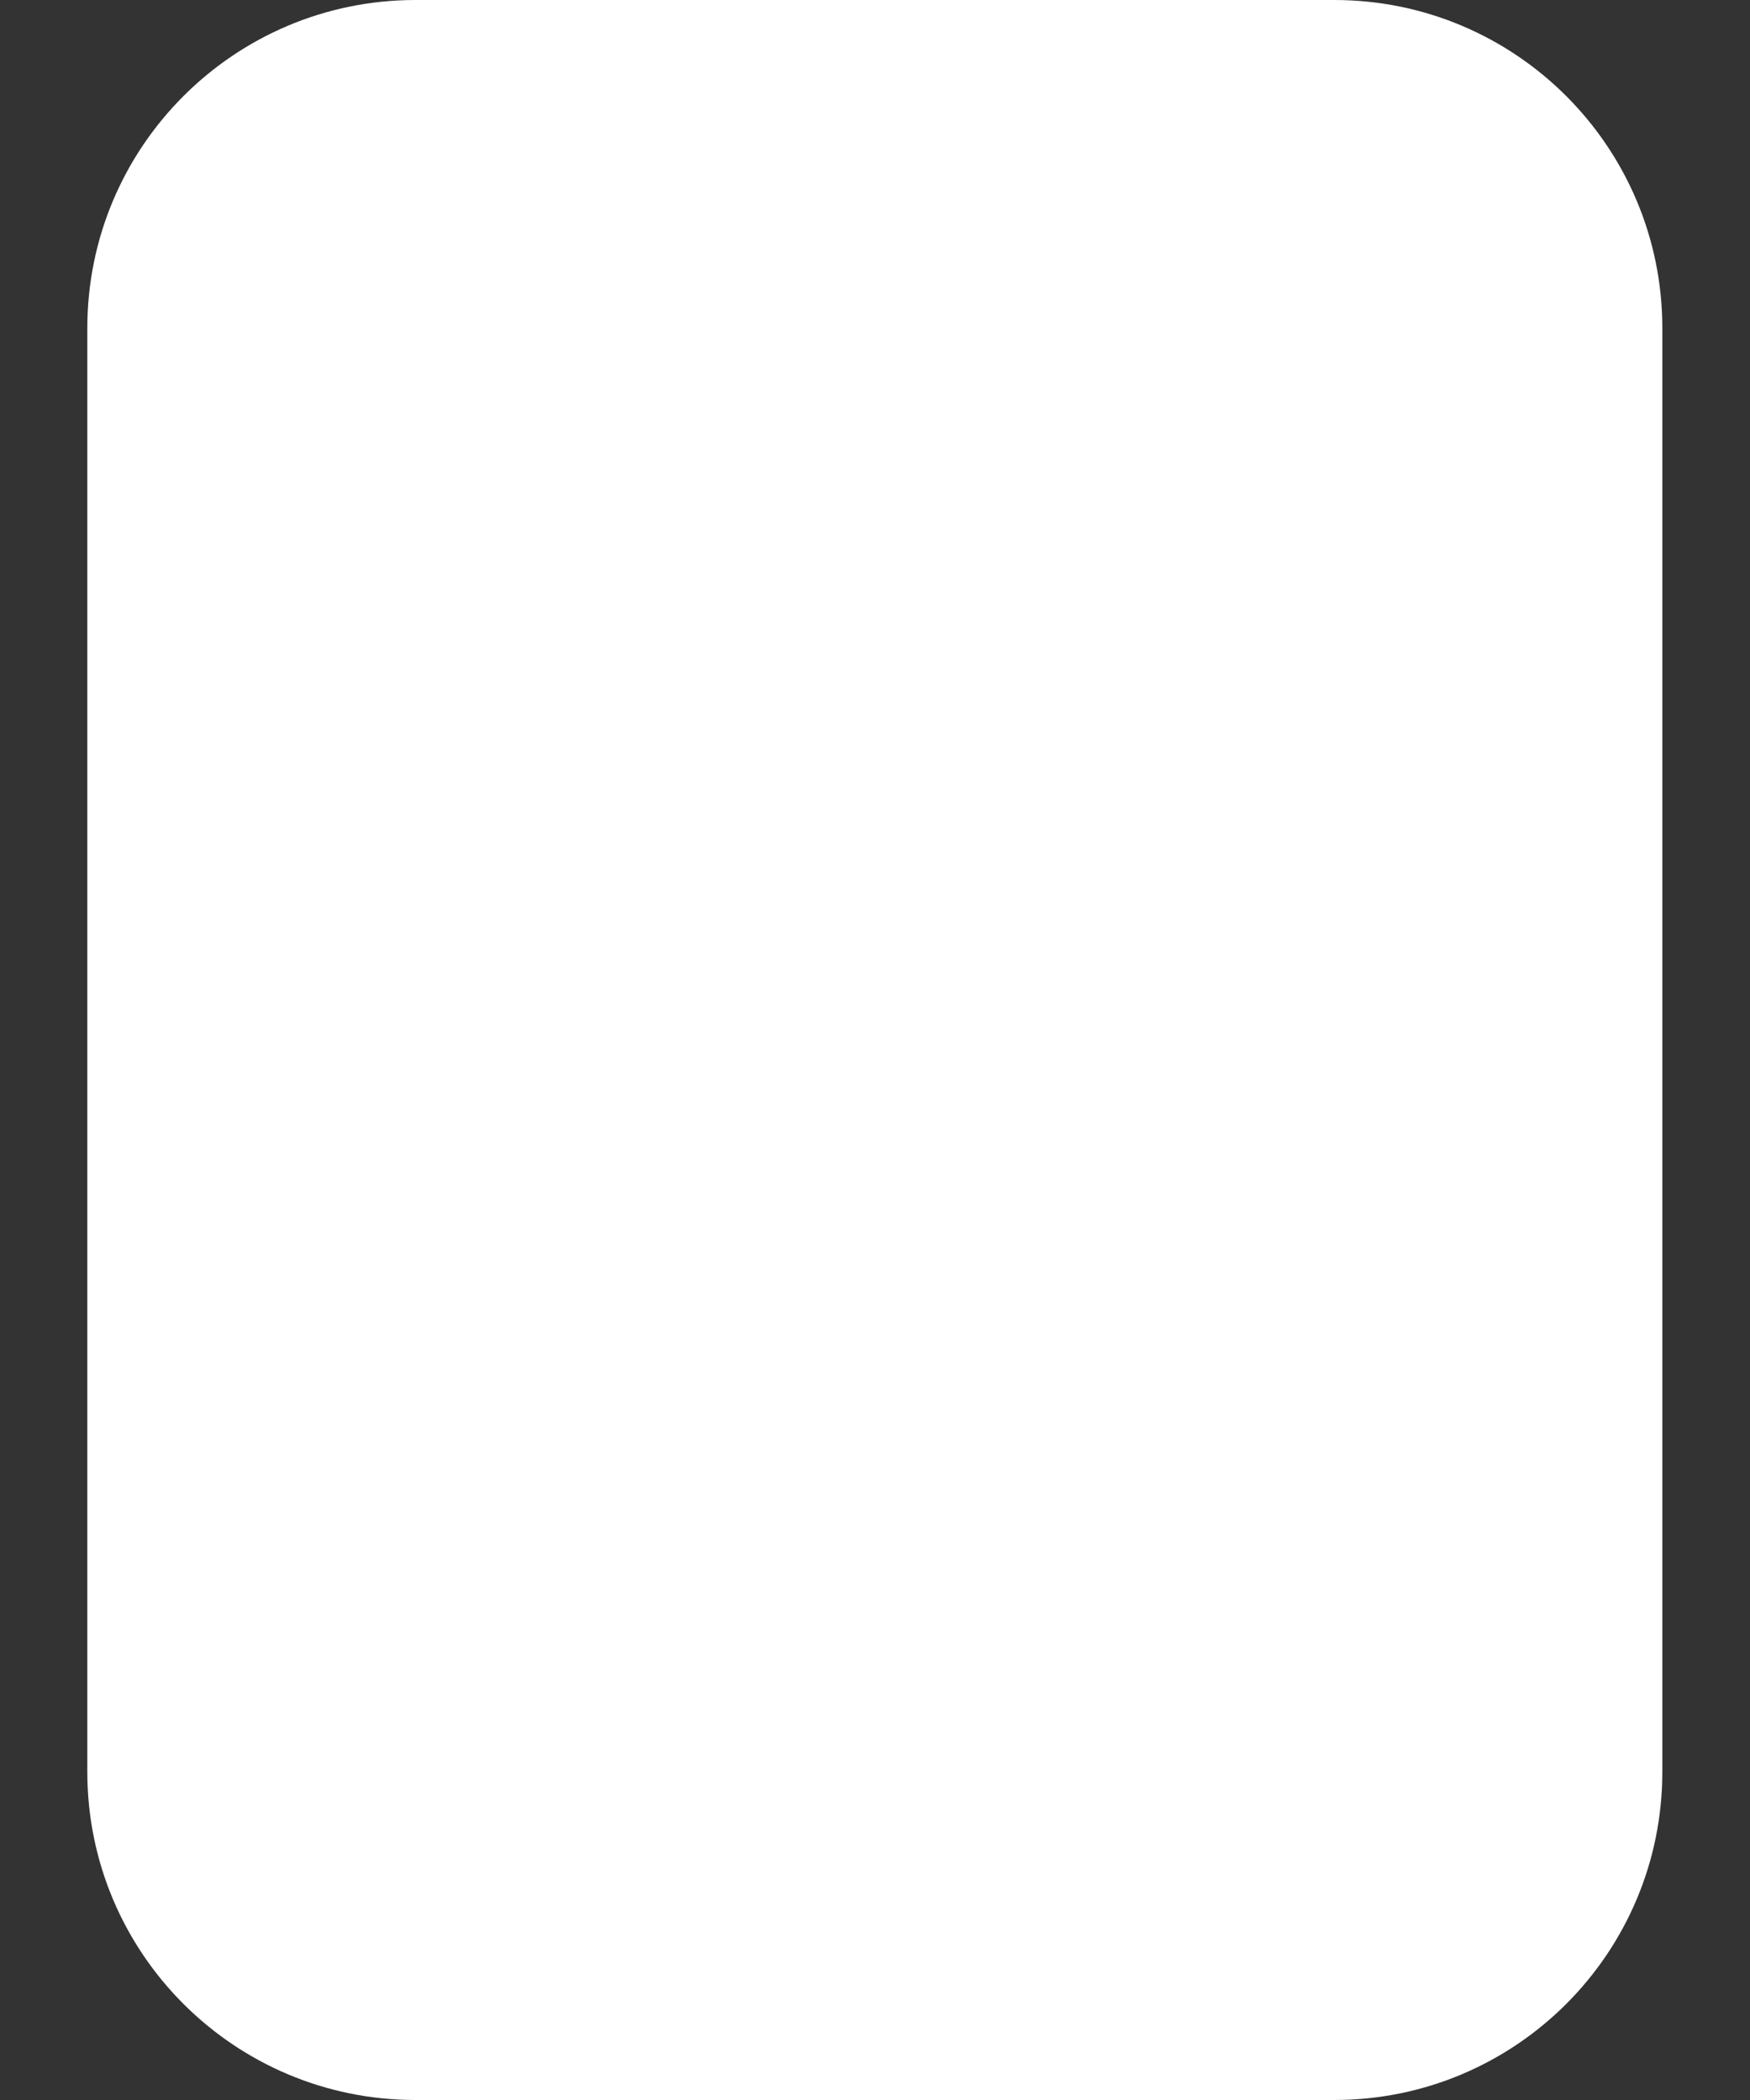
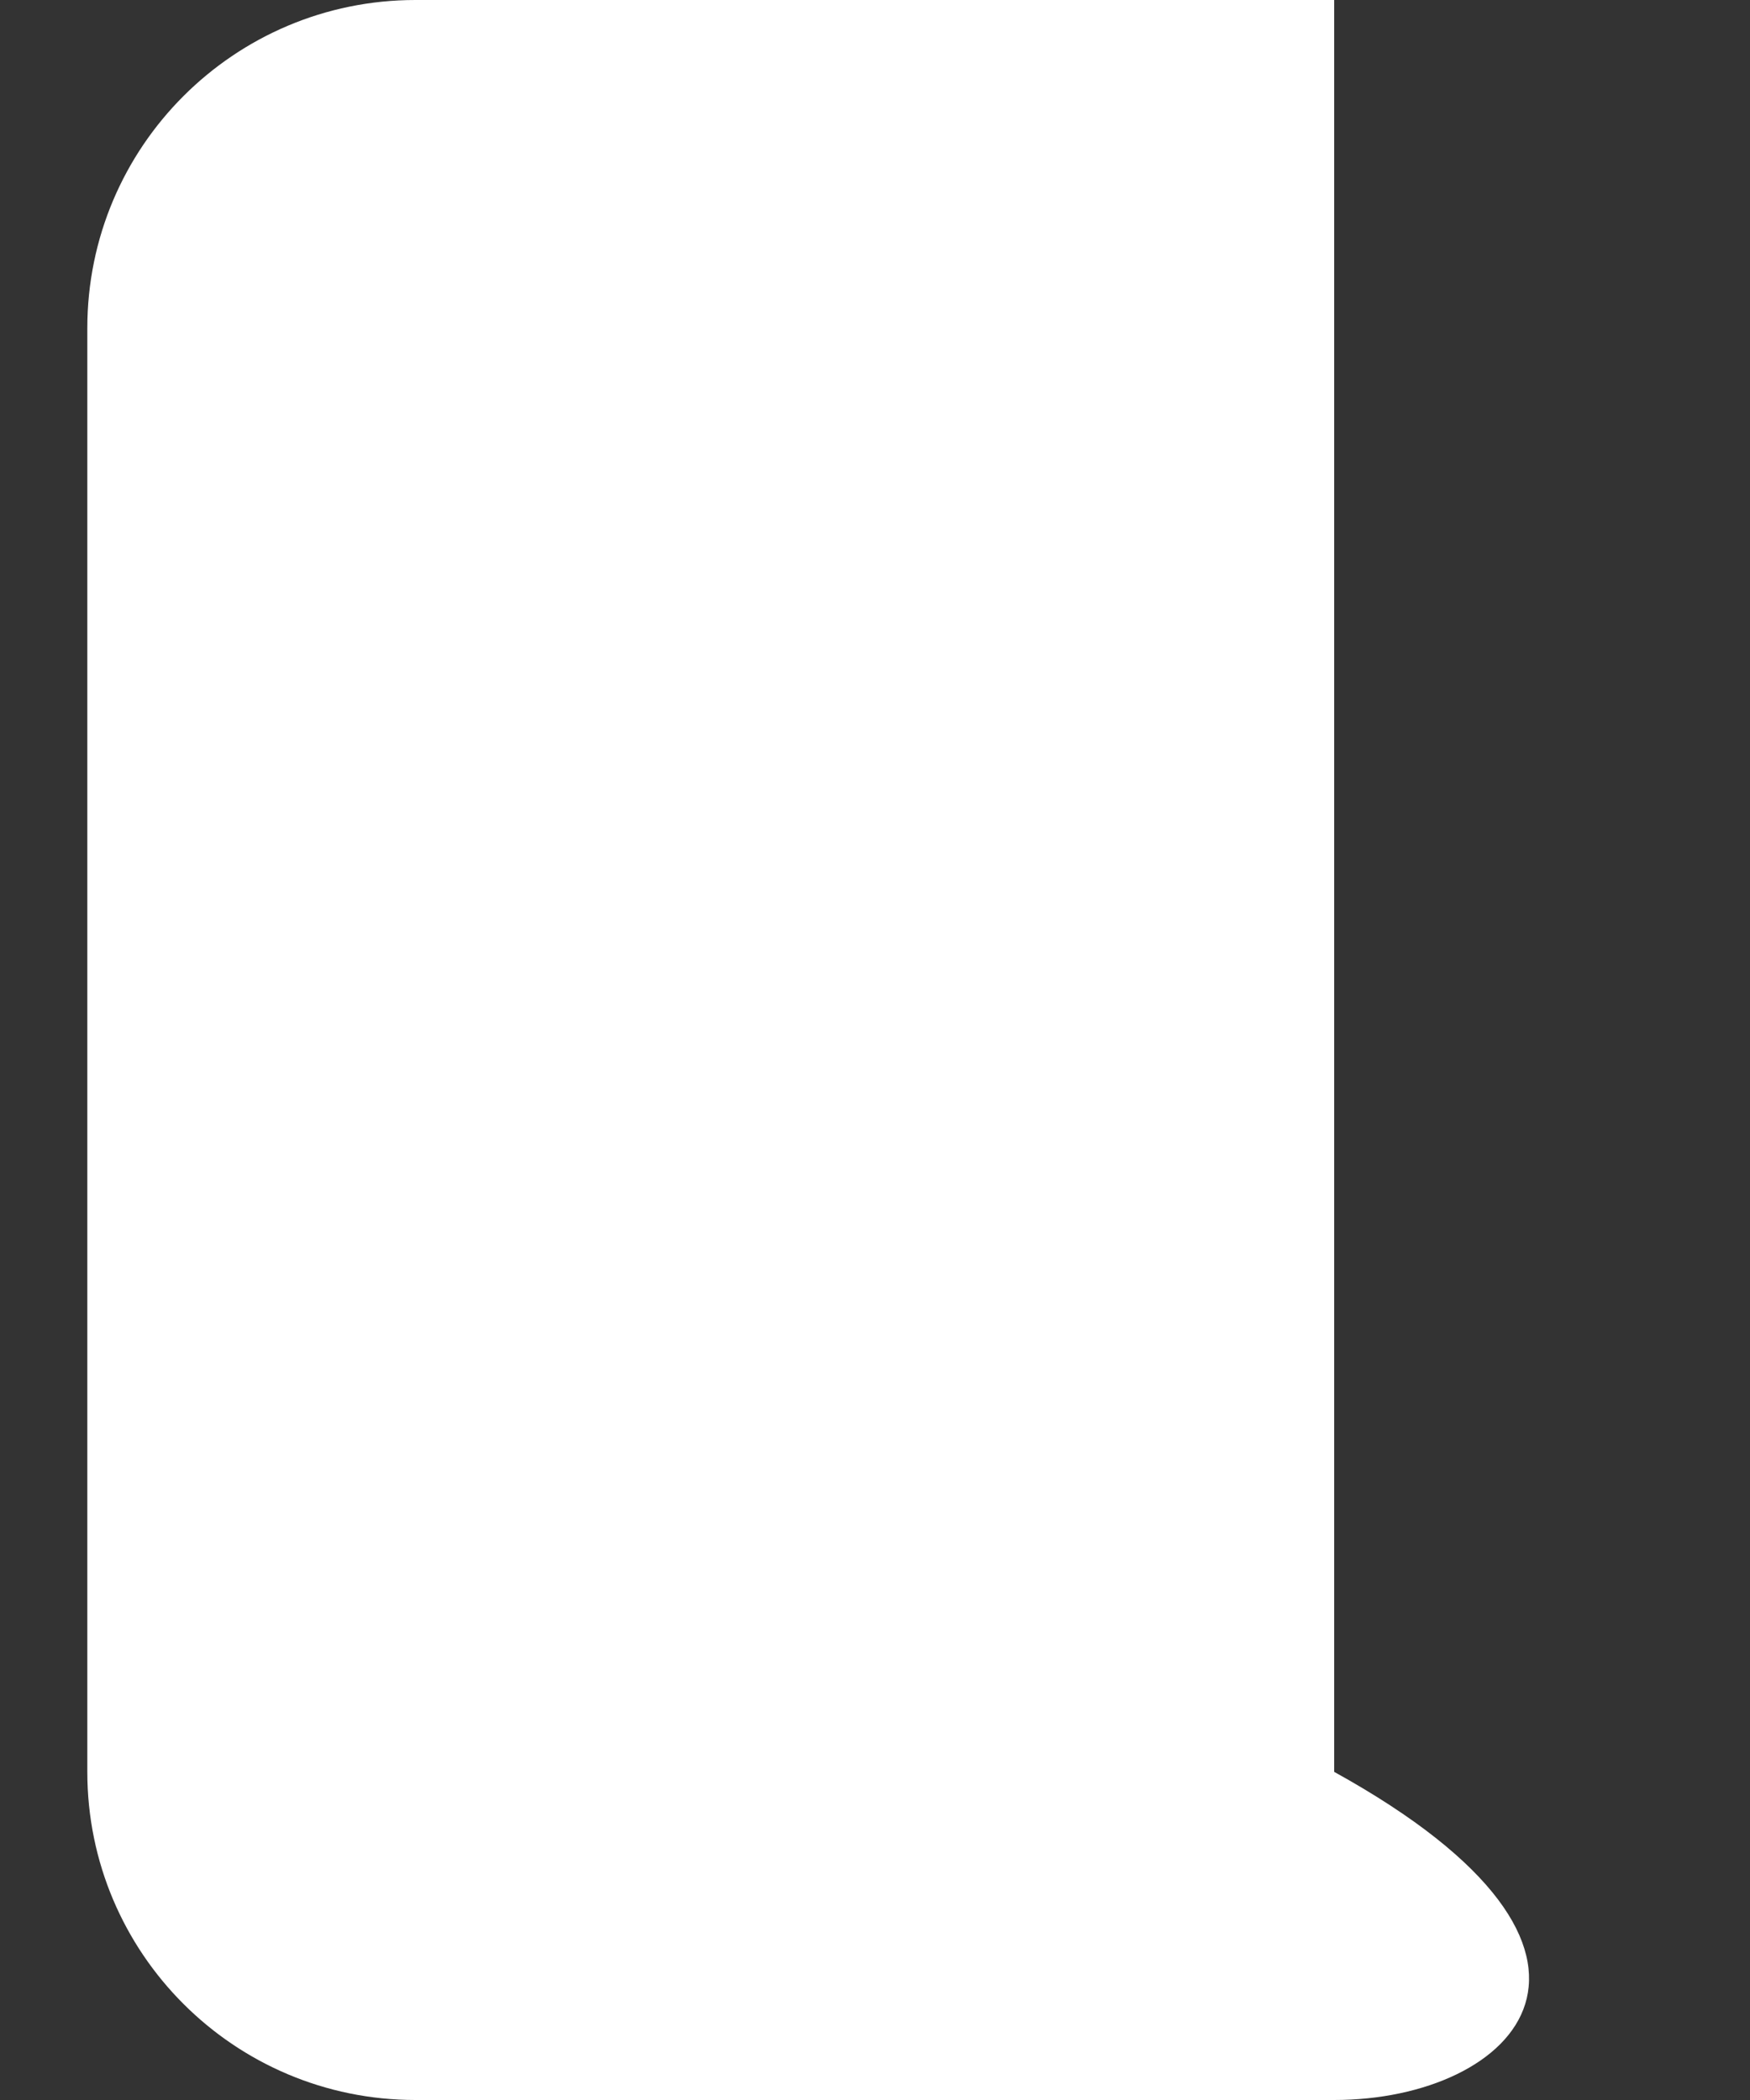
<svg xmlns="http://www.w3.org/2000/svg" width="10" height="12" viewBox="0 0 10 12" fill="none">
  <rect x="0" y="0" width="10" height="12" fill="#333333" stroke="none" />
-   <path d="M2.374 12C1.339 12 0.499 11.161 0.499 10.125L0.499 1.875C0.499 0.839 1.339 0 2.374 0H7.624C8.66 0 9.499 0.839 9.499 1.875V10.125C9.499 11.161 8.66 12 7.624 12H2.374Z" fill="white" />
+   <path d="M2.374 12C1.339 12 0.499 11.161 0.499 10.125L0.499 1.875C0.499 0.839 1.339 0 2.374 0H7.624V10.125C9.499 11.161 8.66 12 7.624 12H2.374Z" fill="white" />
</svg>